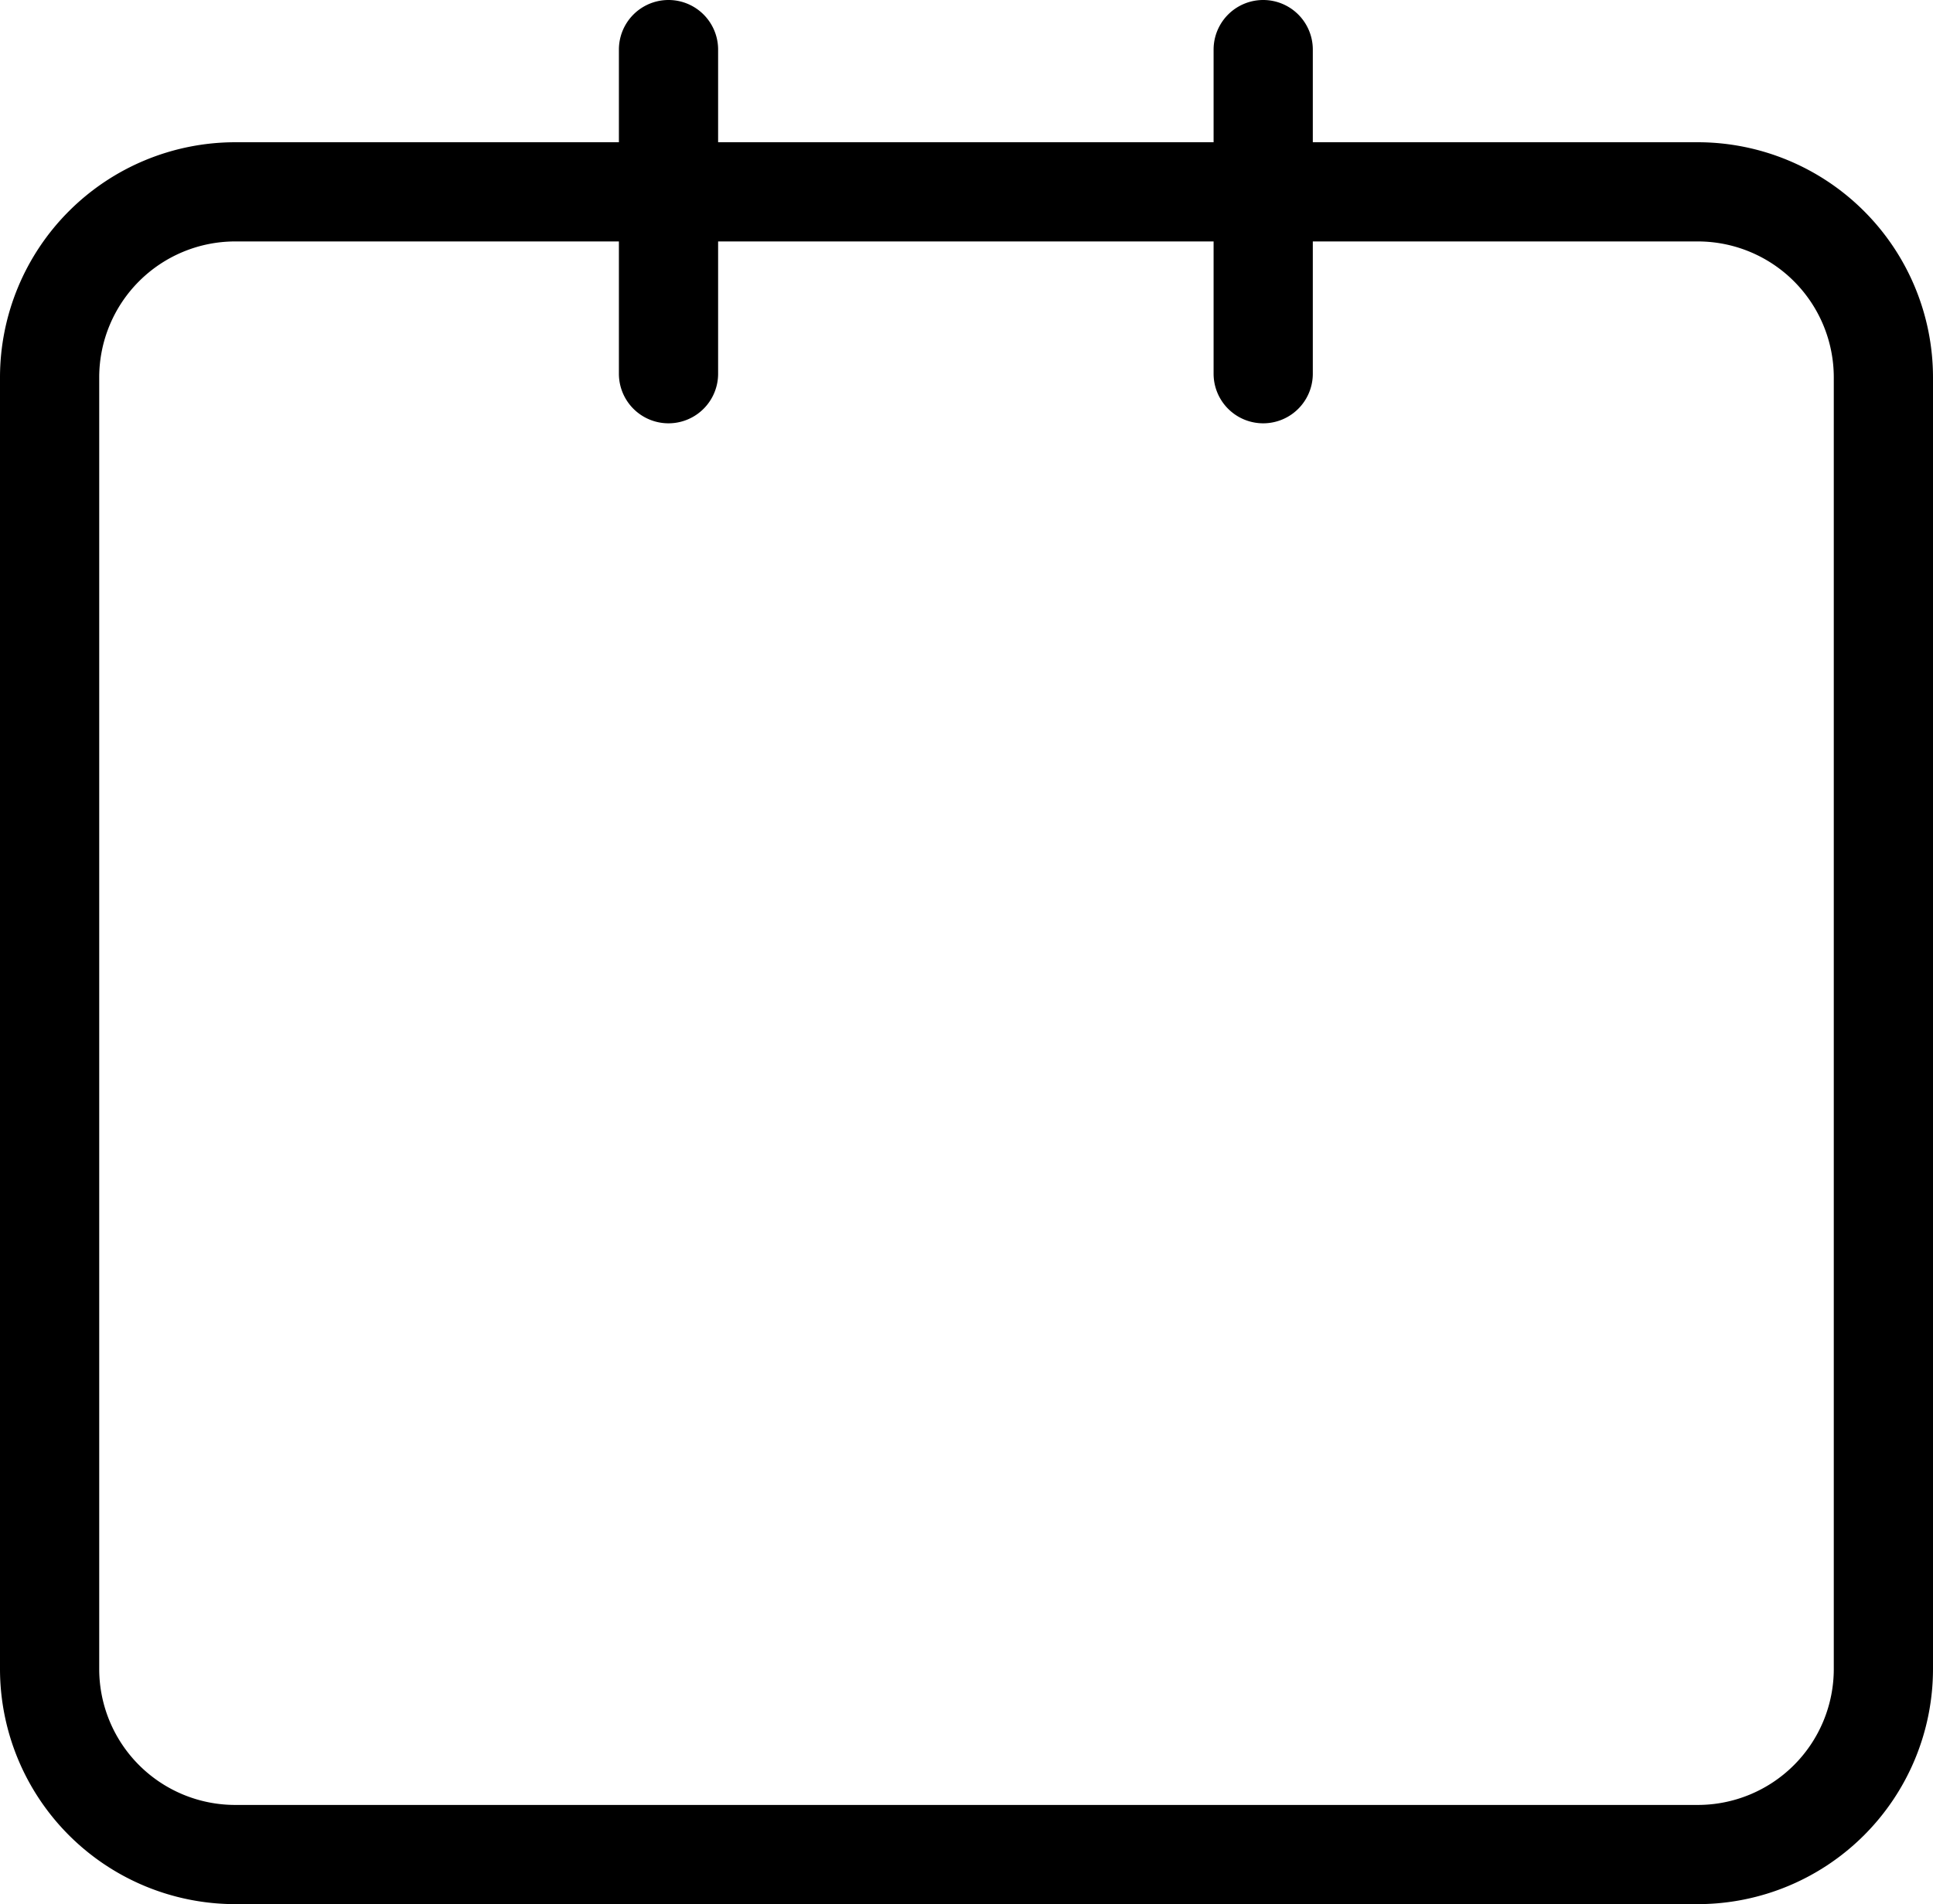
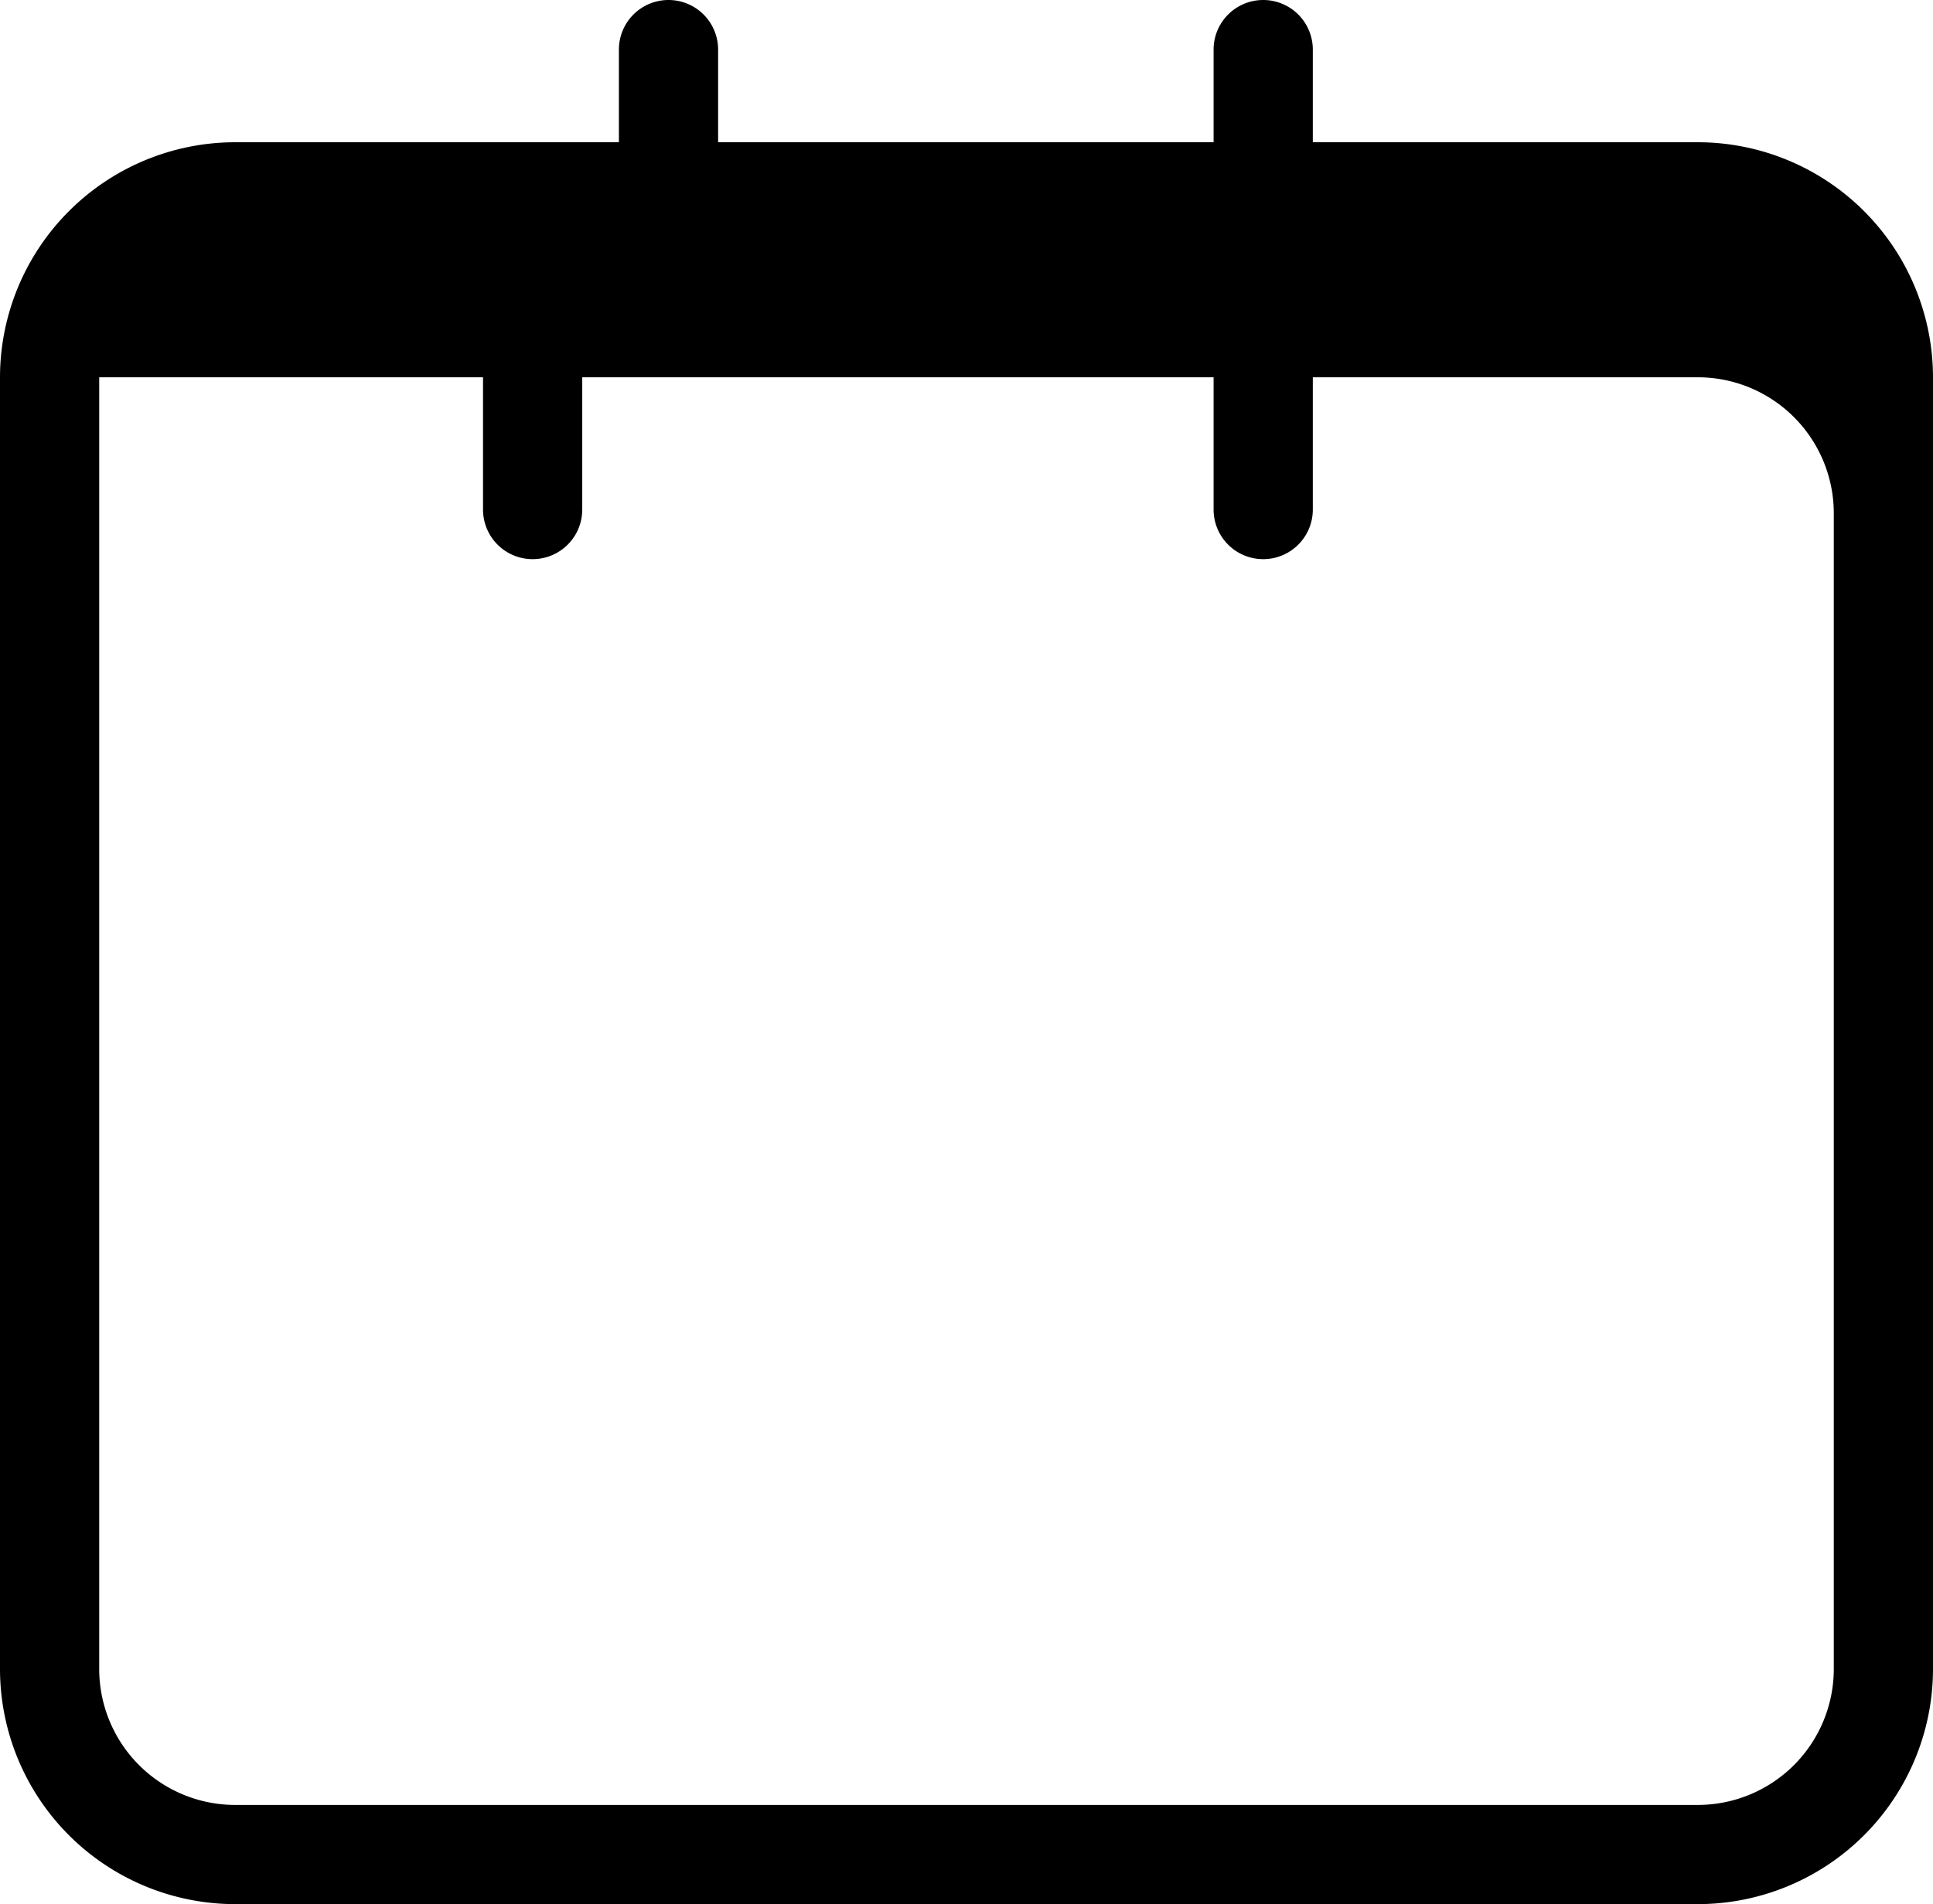
<svg xmlns="http://www.w3.org/2000/svg" width="38.966" height="38.392" viewBox="0 0 38.966 38.392">
  <g id="Gruppe_5253" data-name="Gruppe 5253" transform="translate(-4687.406 -3238.01)">
-     <path id="Pfad_4249" data-name="Pfad 4249" d="M53.634,1265.878H45.87v-1.868a1,1,0,0,0-2,0v1.868H33.882v-1.868a1,1,0,0,0-2,0v1.868H24.145a4.744,4.744,0,0,0-4.739,4.739v26.046a4.744,4.744,0,0,0,4.739,4.739H53.634a4.744,4.744,0,0,0,4.738-4.739v-26.046a4.744,4.744,0,0,0-4.738-4.739m2.738,30.785a2.742,2.742,0,0,1-2.738,2.739H24.145a2.742,2.742,0,0,1-2.739-2.739v-26.046a2.742,2.742,0,0,1,2.739-2.739h7.737v2.667a1,1,0,0,0,2,0v-2.667H43.87v2.667a1,1,0,0,0,2,0v-2.667h7.764a2.742,2.742,0,0,1,2.738,2.739Z" transform="translate(4668 1975)" />
+     <path id="Pfad_4249" data-name="Pfad 4249" d="M53.634,1265.878H45.87v-1.868a1,1,0,0,0-2,0v1.868H33.882v-1.868a1,1,0,0,0-2,0v1.868H24.145a4.744,4.744,0,0,0-4.739,4.739v26.046a4.744,4.744,0,0,0,4.739,4.739H53.634a4.744,4.744,0,0,0,4.738-4.739v-26.046a4.744,4.744,0,0,0-4.738-4.739m2.738,30.785a2.742,2.742,0,0,1-2.738,2.739H24.145a2.742,2.742,0,0,1-2.739-2.739v-26.046h7.737v2.667a1,1,0,0,0,2,0v-2.667H43.87v2.667a1,1,0,0,0,2,0v-2.667h7.764a2.742,2.742,0,0,1,2.738,2.739Z" transform="translate(4668 1975)" />
  </g>
</svg>